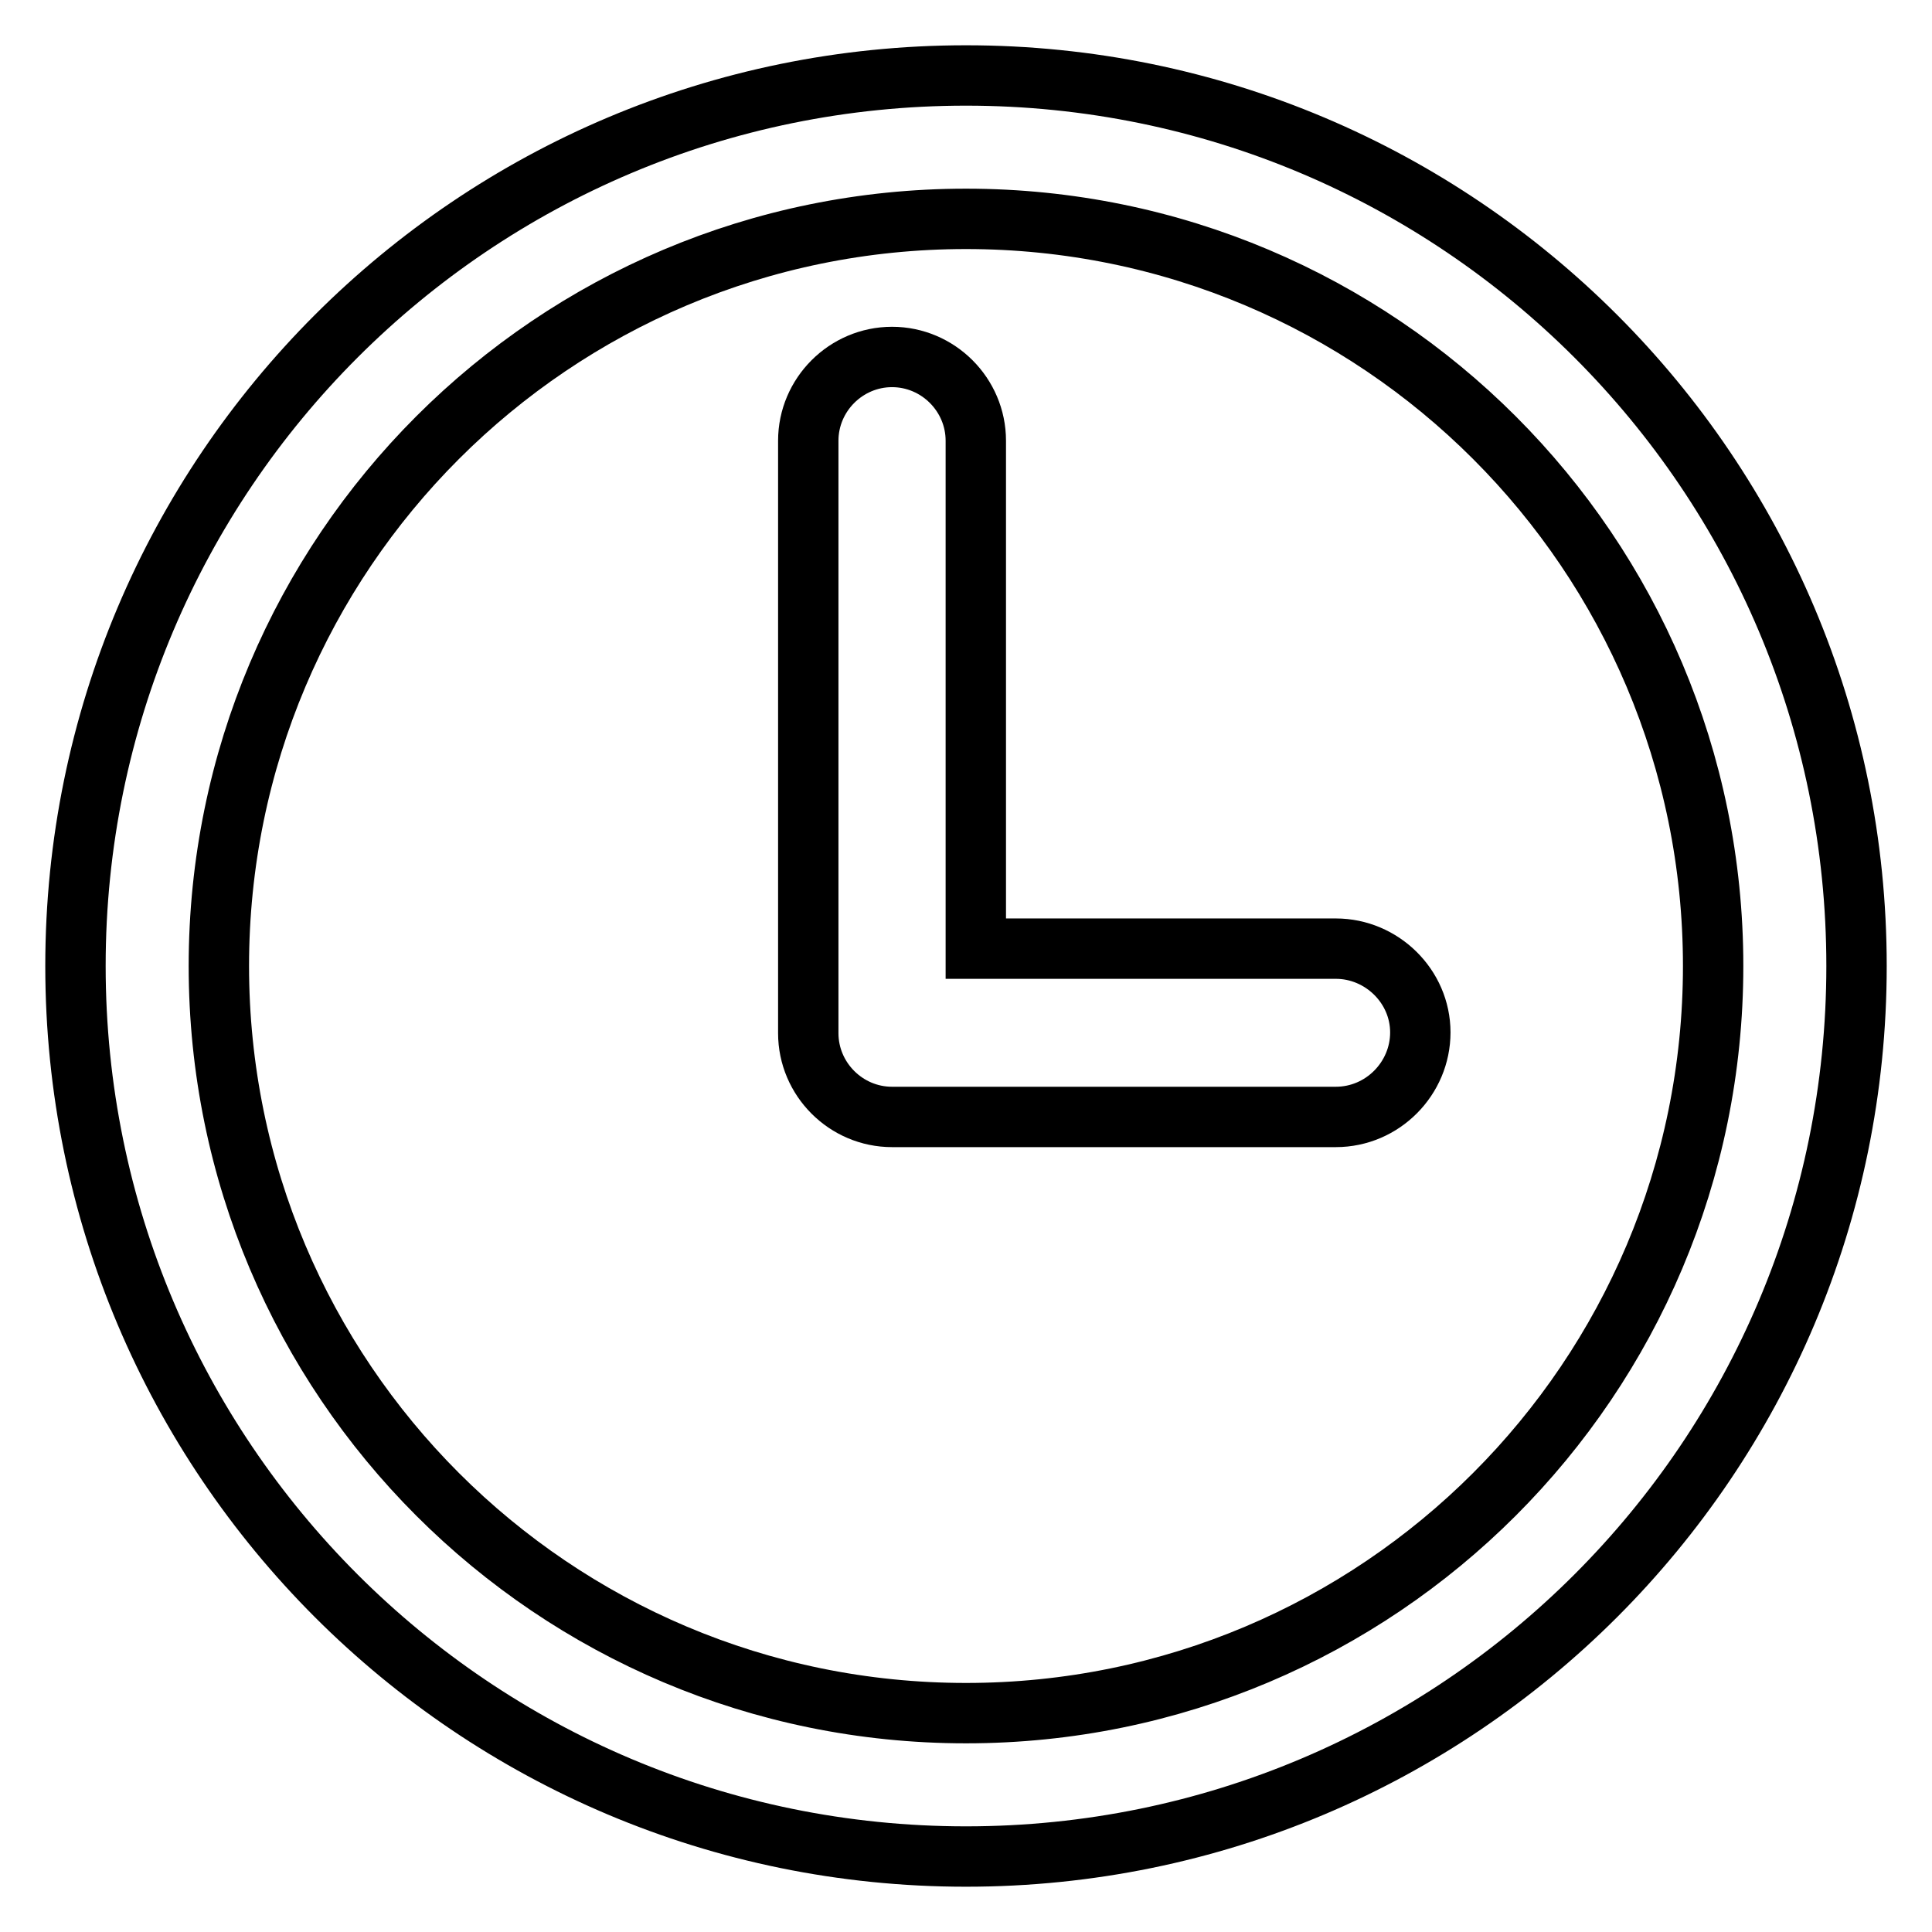
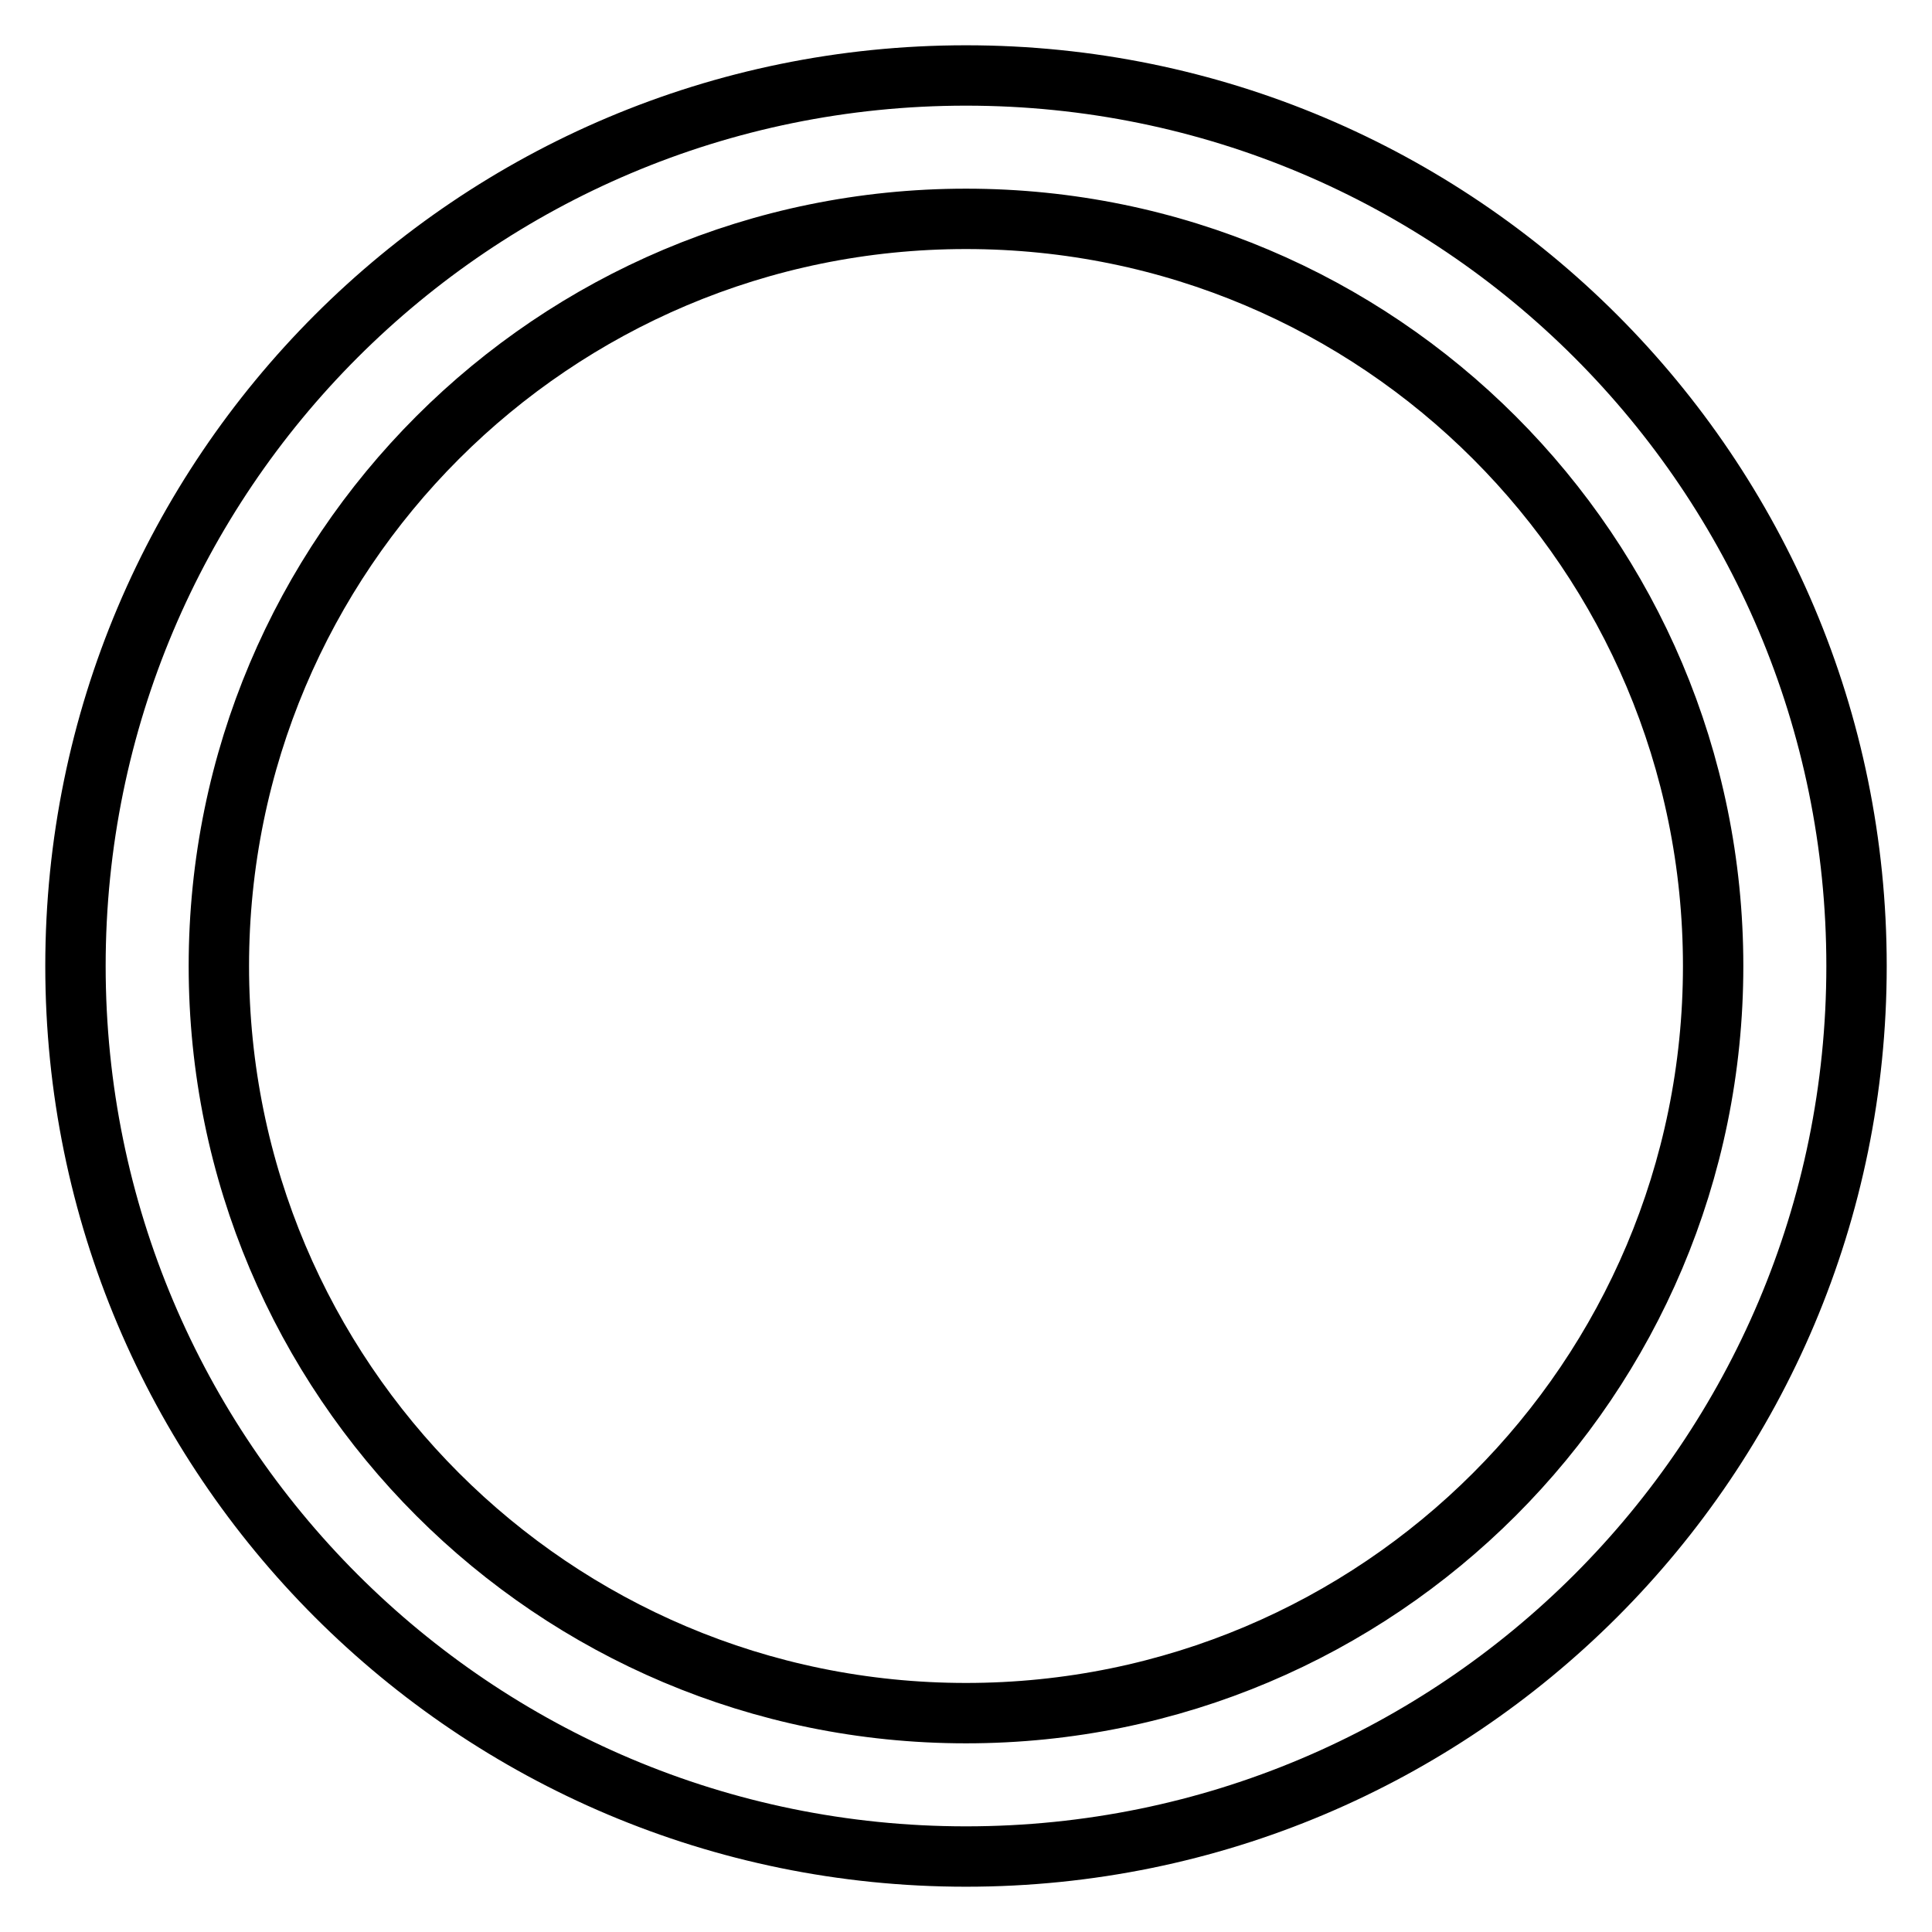
<svg xmlns="http://www.w3.org/2000/svg" version="1.1" x="0px" y="0px" viewBox="0 0 256 256" enable-background="new 0 0 256 256" xml:space="preserve">
  <g>
    <g>
-       <path stroke-width="8" fill-opacity="0" stroke="#000000" d="M128,10C62.8,10,10,62.8,10,128c0,65.2,52.8,118,118,118c65.2,0,118-52.8,118-118C246,62.8,193.2,10,128,10z M128,227c-54.7,0-99-44.3-99-99s44.3-99,99-99s99,44.3,99,99C227,182.7,182.7,227,128,227z" />
-       <path stroke-width="8" fill-opacity="0" stroke="#000000" d="M118.2,148c-6.1,0-11.1-5-11.1-11.1V58.4c0-6.1,5-11.1,11.1-11.1s11.1,5,11.1,11.1v67.3H177c6.1,0,11.2,5,11.2,11.1s-5,11.2-11.2,11.2L118.2,148L118.2,148z" />
+       <path stroke-width="8" fill-opacity="0" stroke="#000000" d="M128,10C62.8,10,10,62.8,10,128c0,65.2,52.8,118,118,118c65.2,0,118-52.8,118-118C246,62.8,193.2,10,128,10z M128,227c-54.7,0-99-44.3-99-99s44.3-99,99-99s99,44.3,99,99C227,182.7,182.7,227,128,227" />
    </g>
  </g>
</svg>